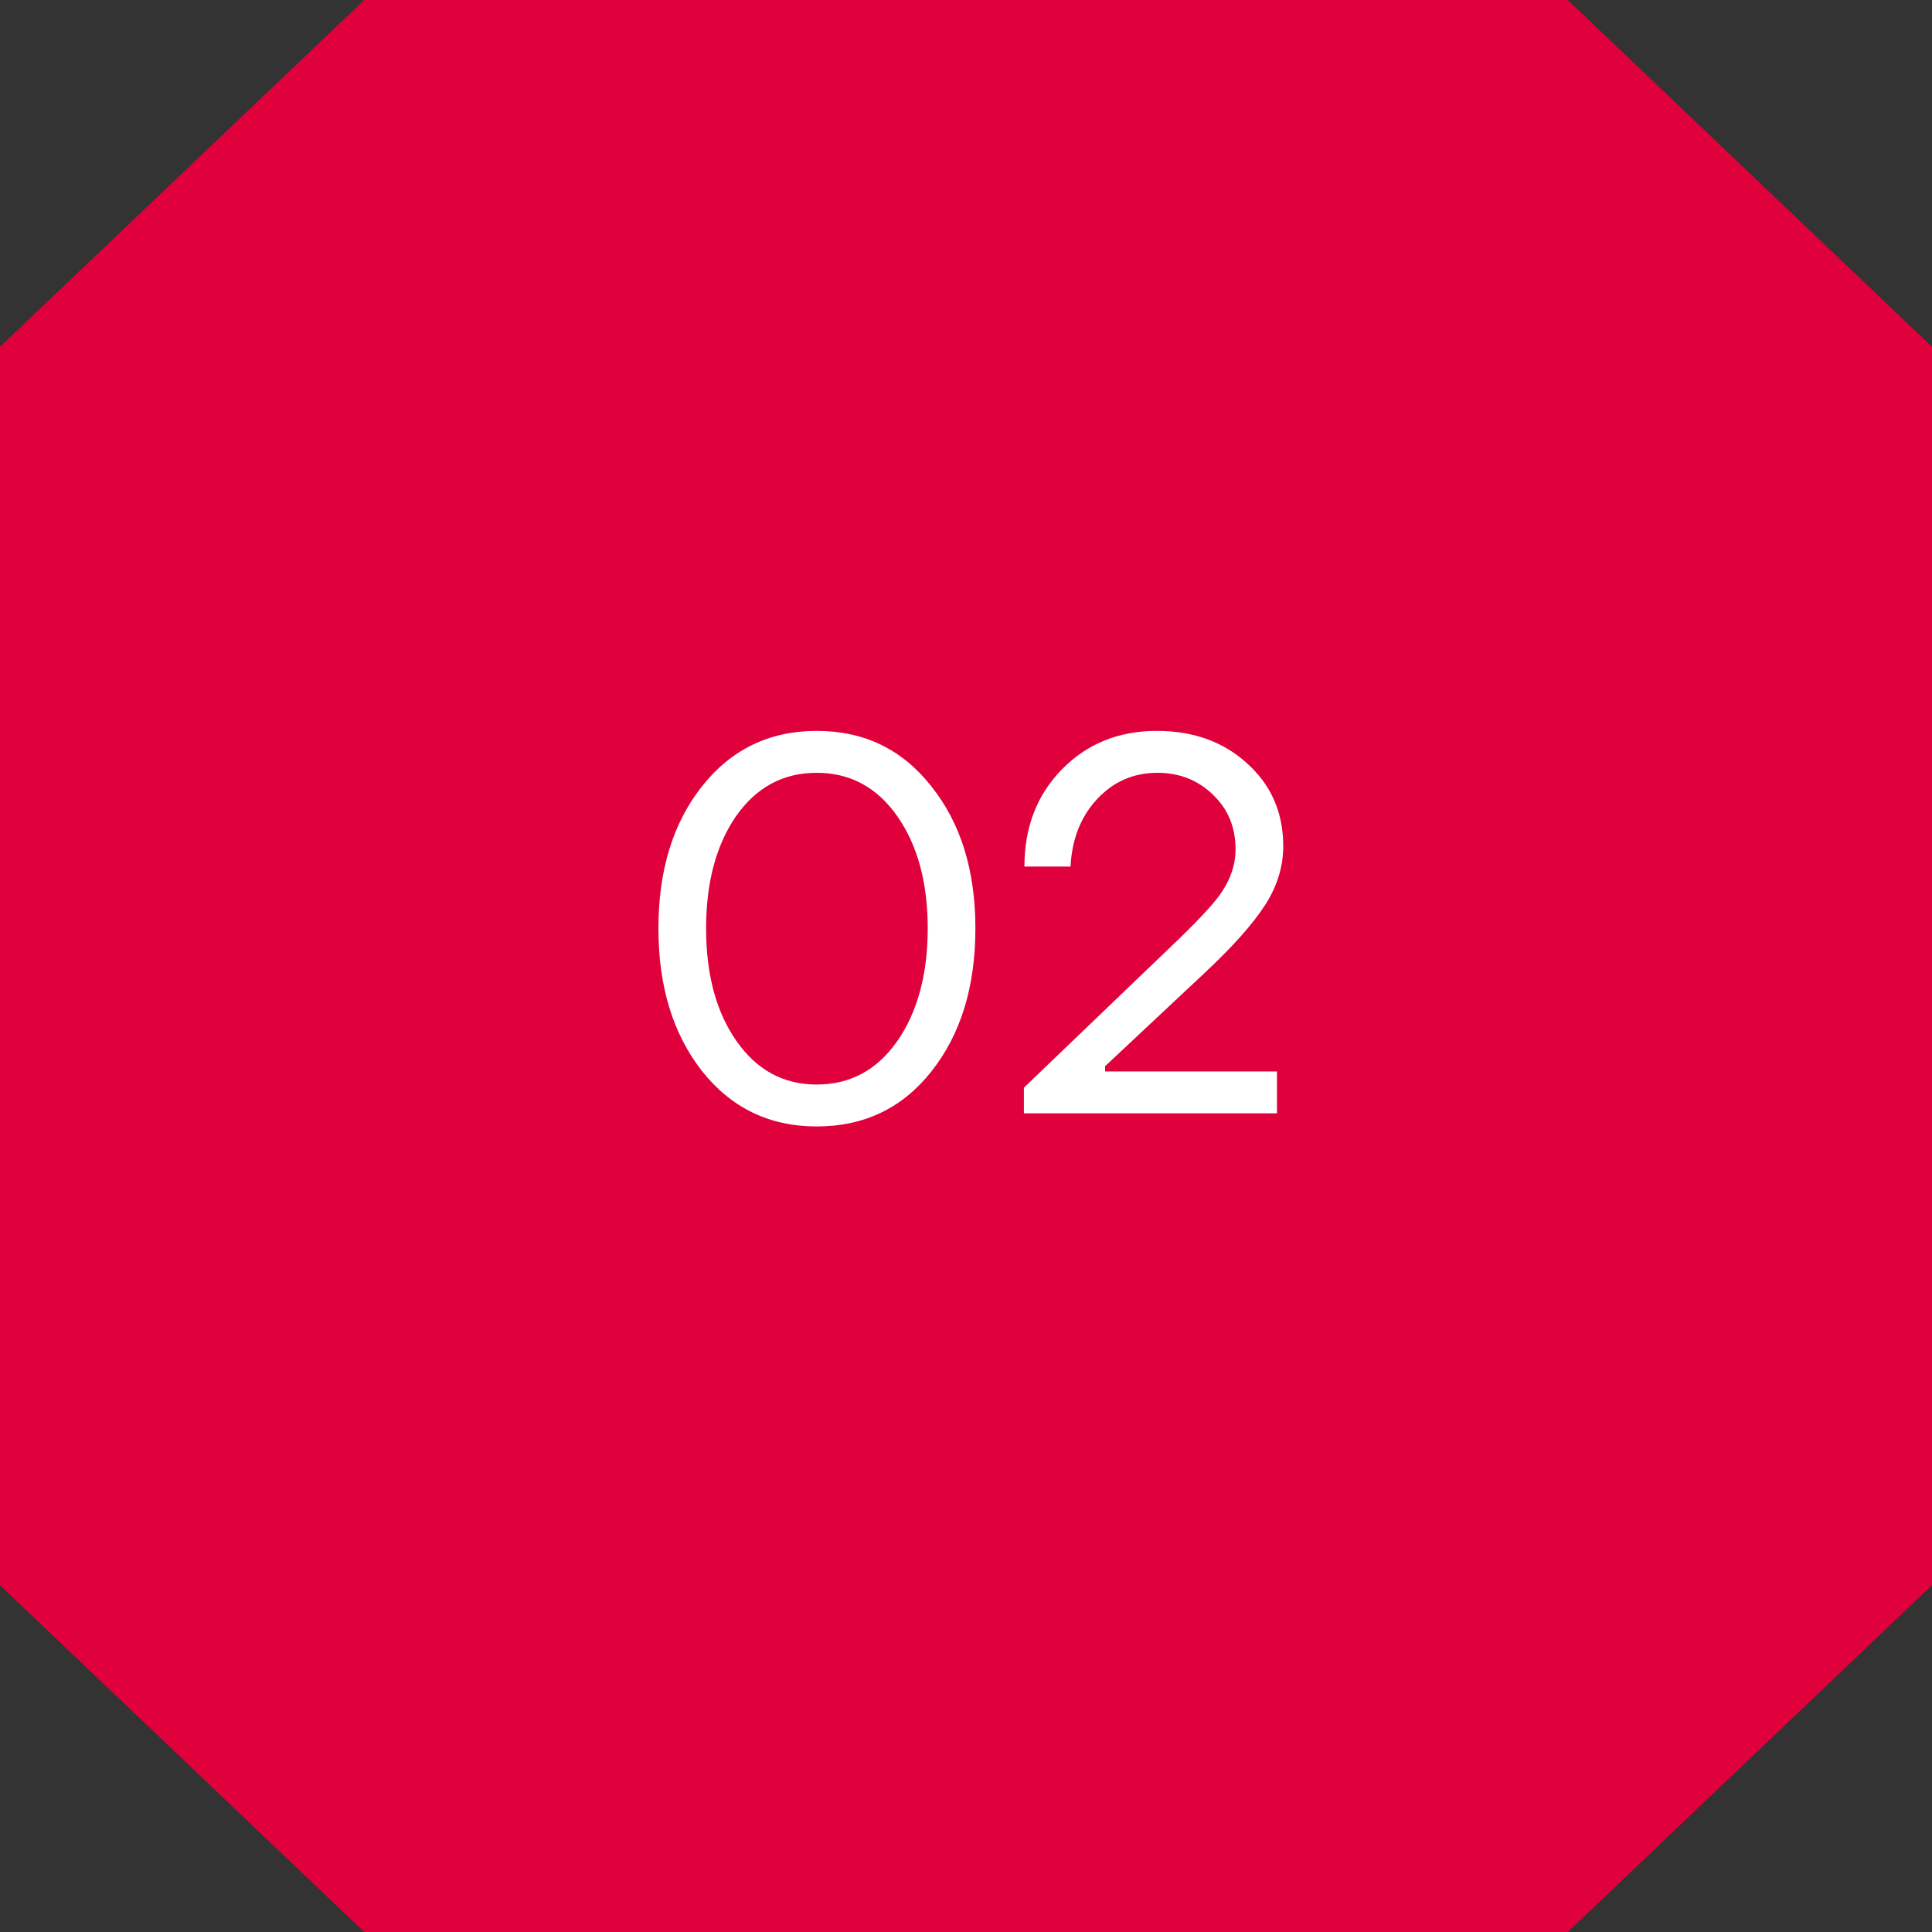
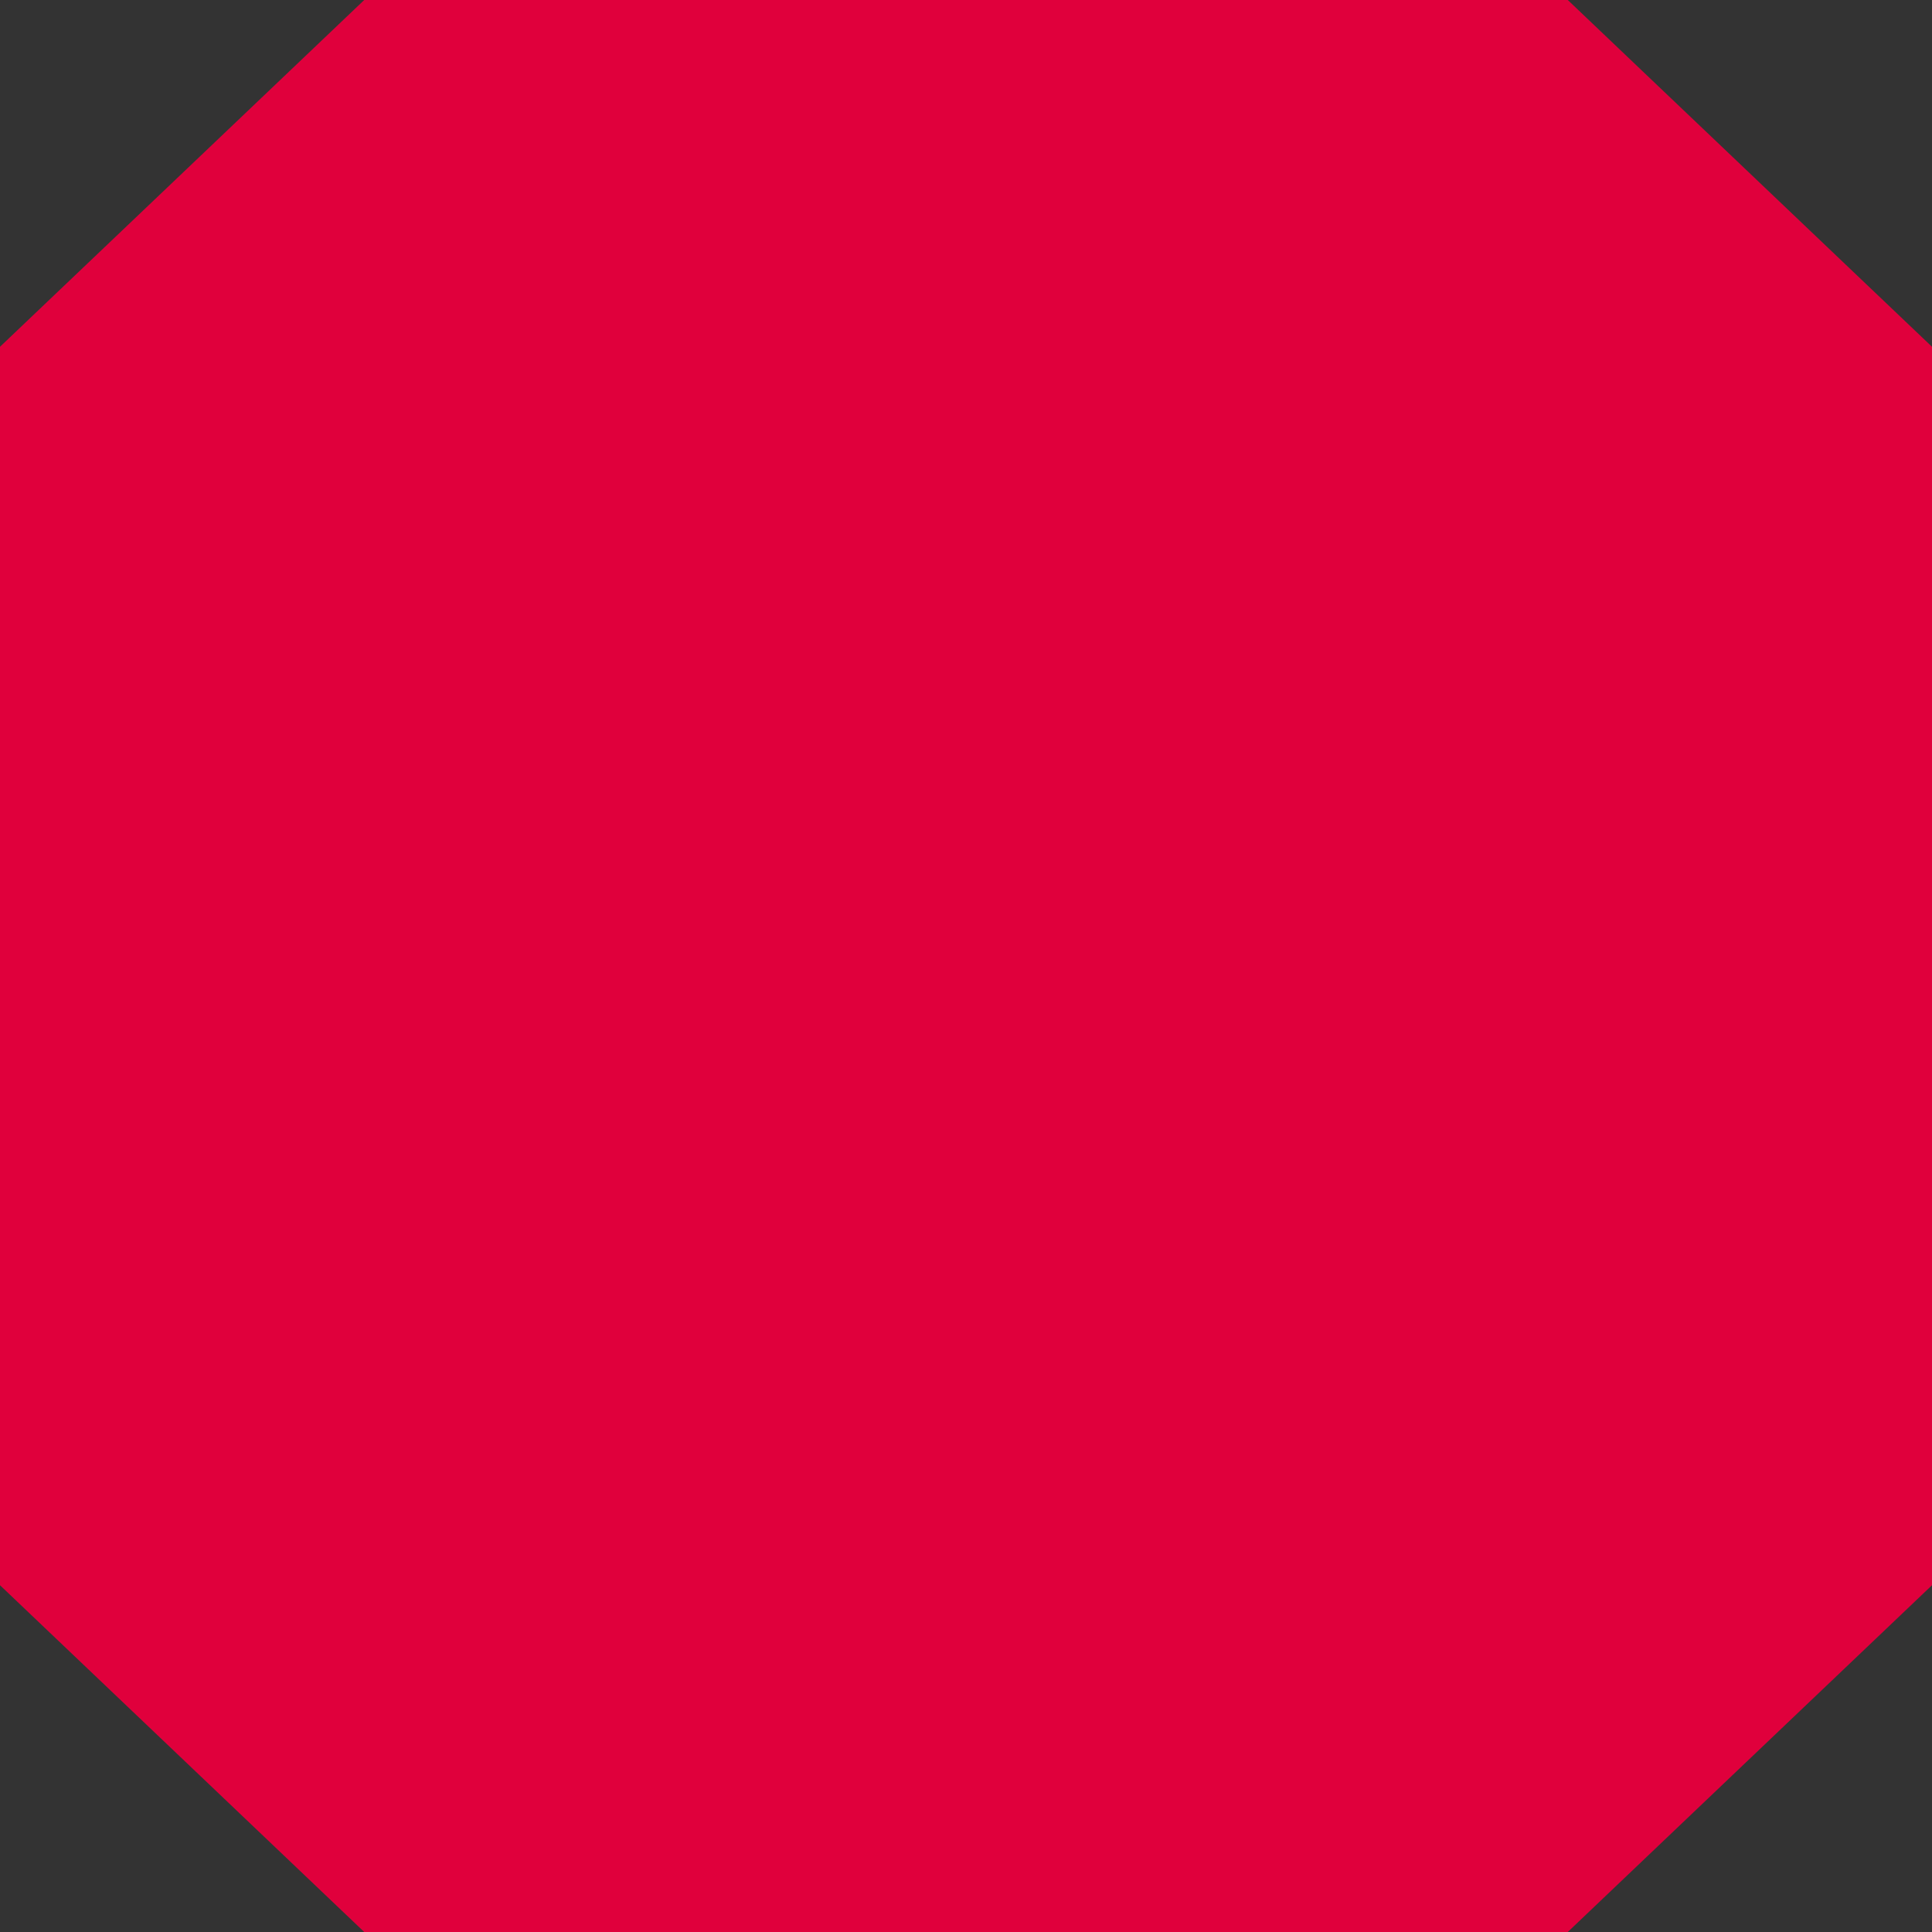
<svg xmlns="http://www.w3.org/2000/svg" width="59" height="59" viewBox="0 0 59 59" fill="none">
  <rect x="0" y="0" width="59" height="59" fill="#333333" stroke="none" />
  <path d="M47.877 0L59 10.59V48.41L47.877 59H11.123L0 48.41V10.59L11.123 0H47.877Z" fill="#E0003C" />
-   <path d="M24.939 34.4C23.499 34.4 22.331 33.835 21.435 32.704C20.55 31.573 20.107 30.123 20.107 28.352C20.107 26.581 20.55 25.136 21.435 24.016C22.331 22.885 23.499 22.32 24.939 22.32C26.39 22.32 27.558 22.885 28.443 24.016C29.339 25.136 29.787 26.581 29.787 28.352C29.787 30.133 29.339 31.589 28.443 32.72C27.558 33.84 26.39 34.4 24.939 34.4ZM24.939 33.12C25.963 33.12 26.784 32.677 27.403 31.792C28.022 30.896 28.331 29.749 28.331 28.352C28.331 26.955 28.022 25.813 27.403 24.928C26.784 24.043 25.963 23.6 24.939 23.6C23.915 23.6 23.094 24.043 22.475 24.928C21.867 25.813 21.563 26.955 21.563 28.352C21.563 29.76 21.872 30.907 22.491 31.792C23.11 32.677 23.926 33.12 24.939 33.12ZM31.268 34V33.216L35.988 28.688C36.692 28.005 37.134 27.52 37.316 27.232C37.593 26.816 37.732 26.384 37.732 25.936C37.732 25.264 37.502 24.709 37.044 24.272C36.585 23.824 36.02 23.6 35.348 23.6C34.612 23.6 33.993 23.872 33.492 24.416C33.001 24.949 32.734 25.632 32.692 26.464H31.284C31.284 25.269 31.662 24.283 32.42 23.504C33.188 22.715 34.158 22.32 35.332 22.32C36.441 22.32 37.358 22.651 38.084 23.312C38.82 23.973 39.188 24.816 39.188 25.84C39.188 26.469 39.001 27.072 38.628 27.648C38.254 28.224 37.646 28.907 36.804 29.696L33.748 32.56V32.72H38.996V34H31.268Z" fill="white" />
</svg>